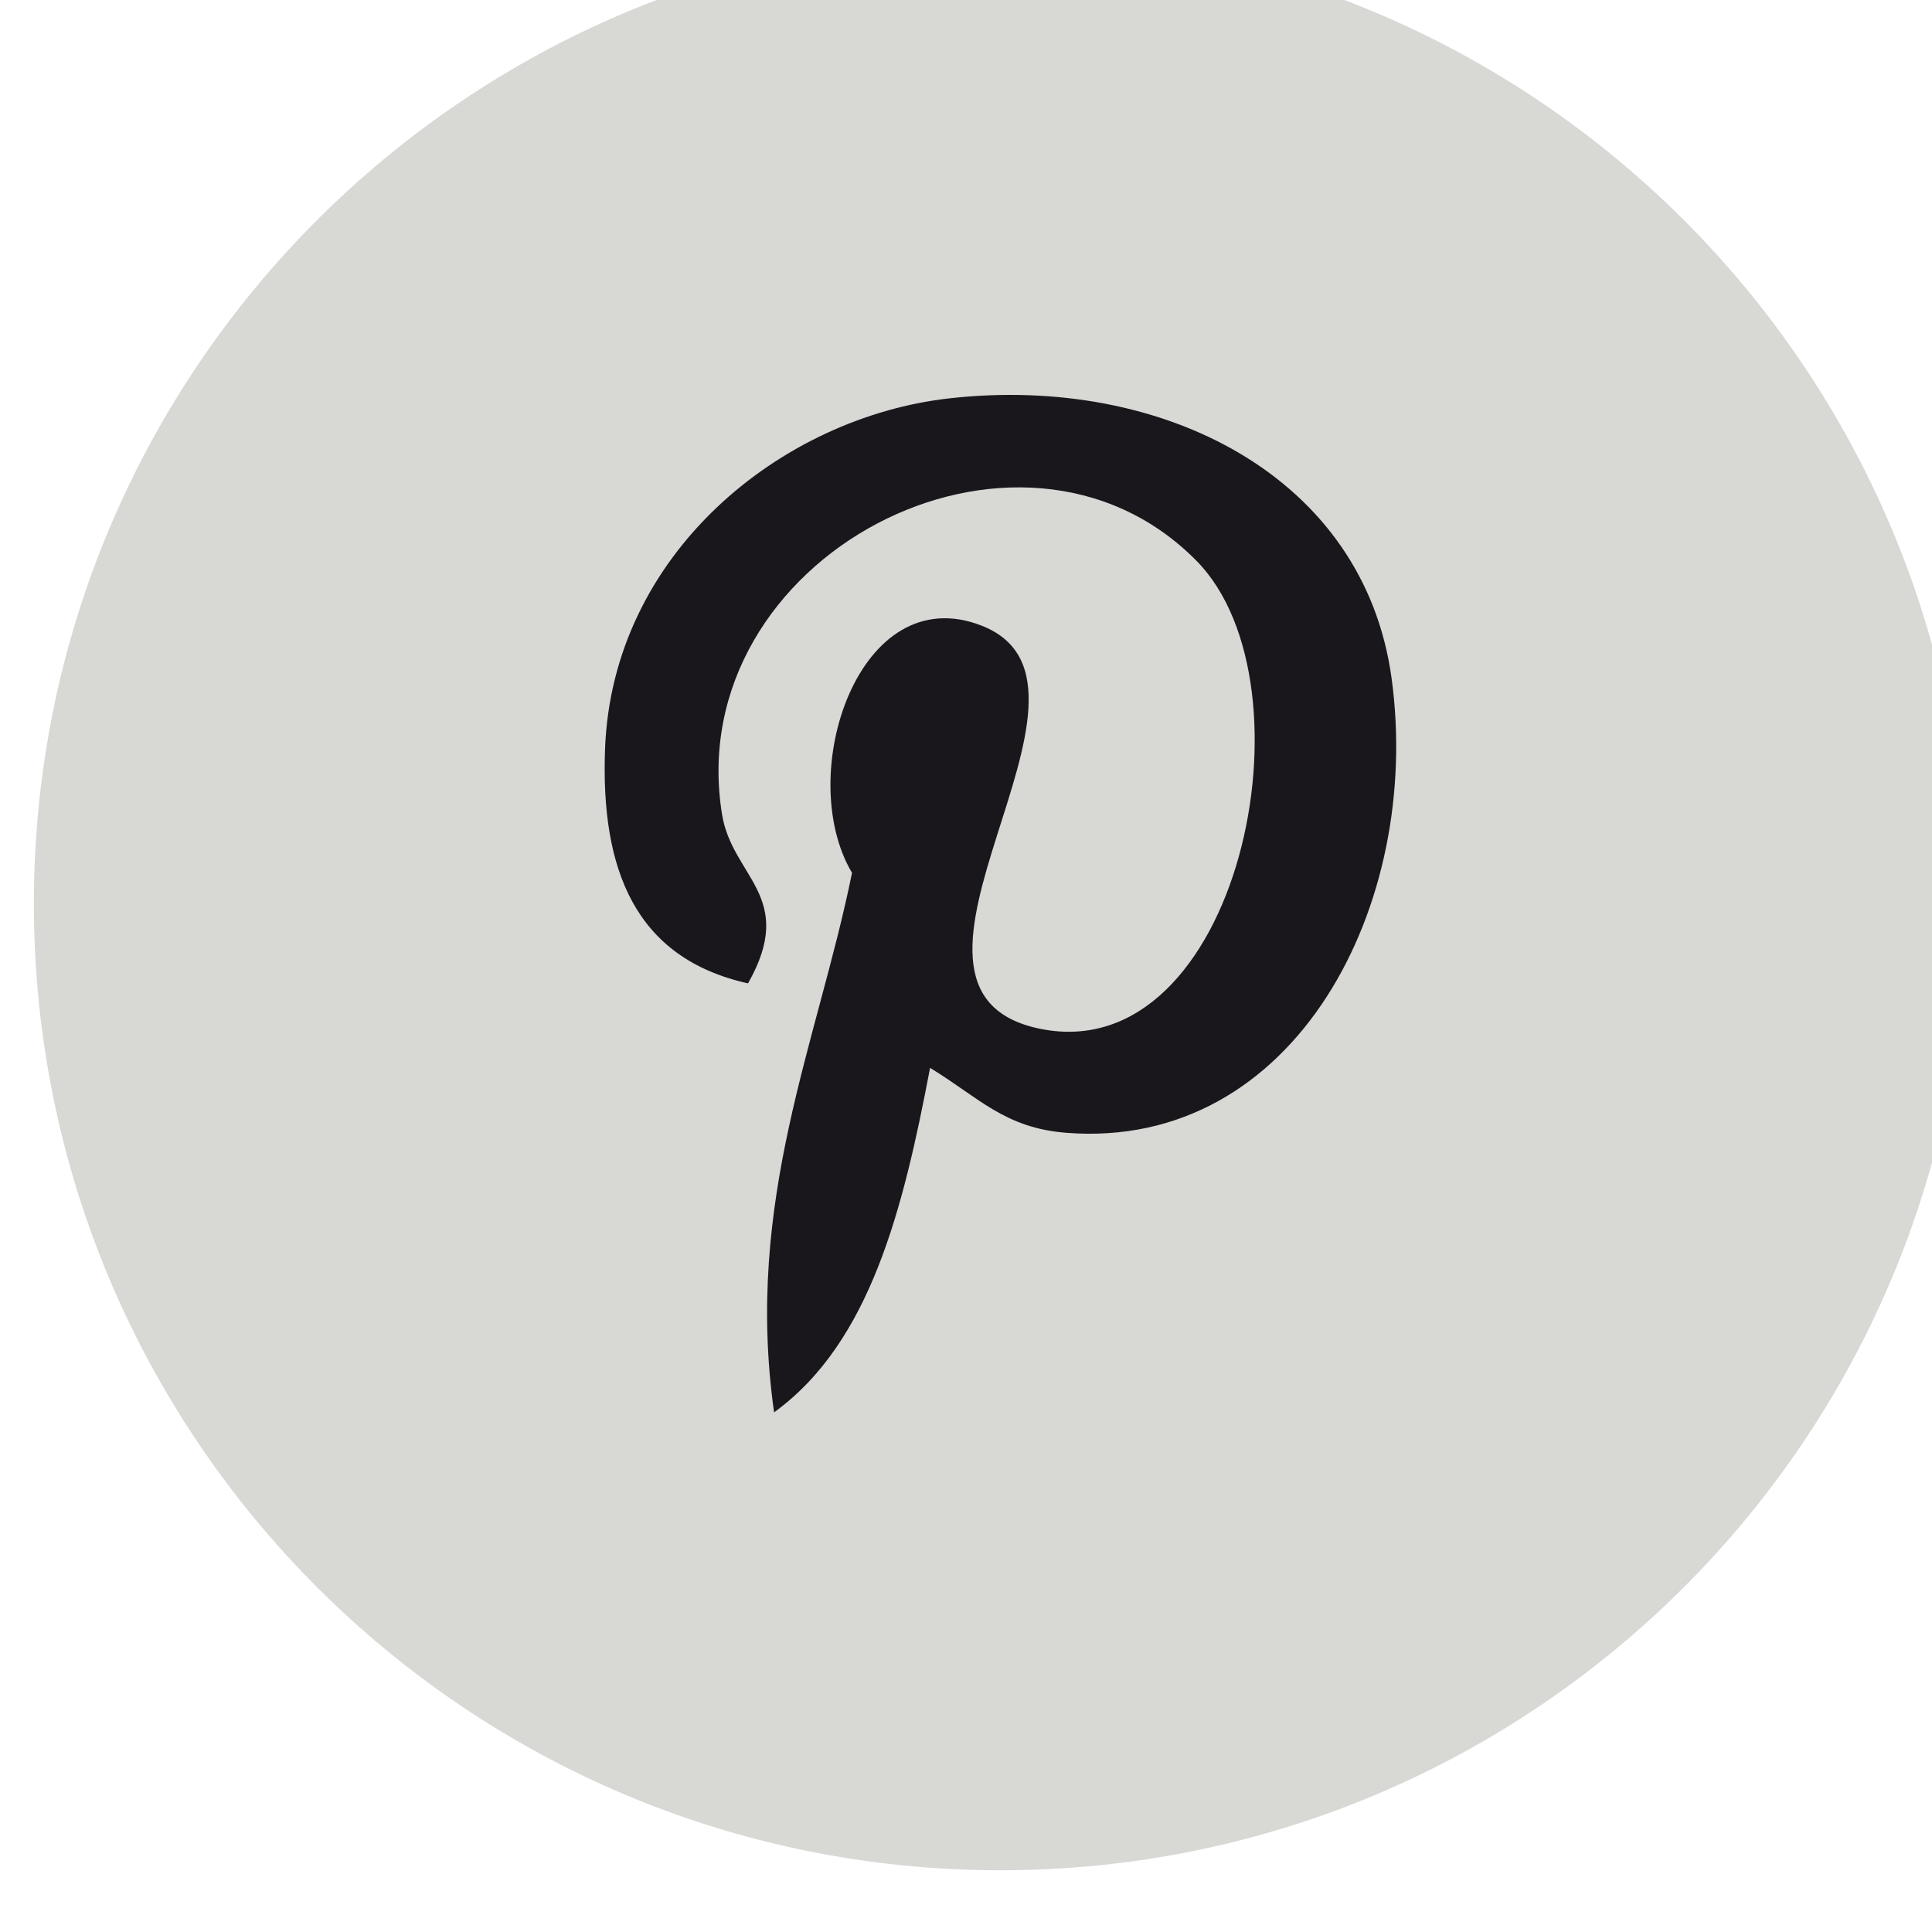
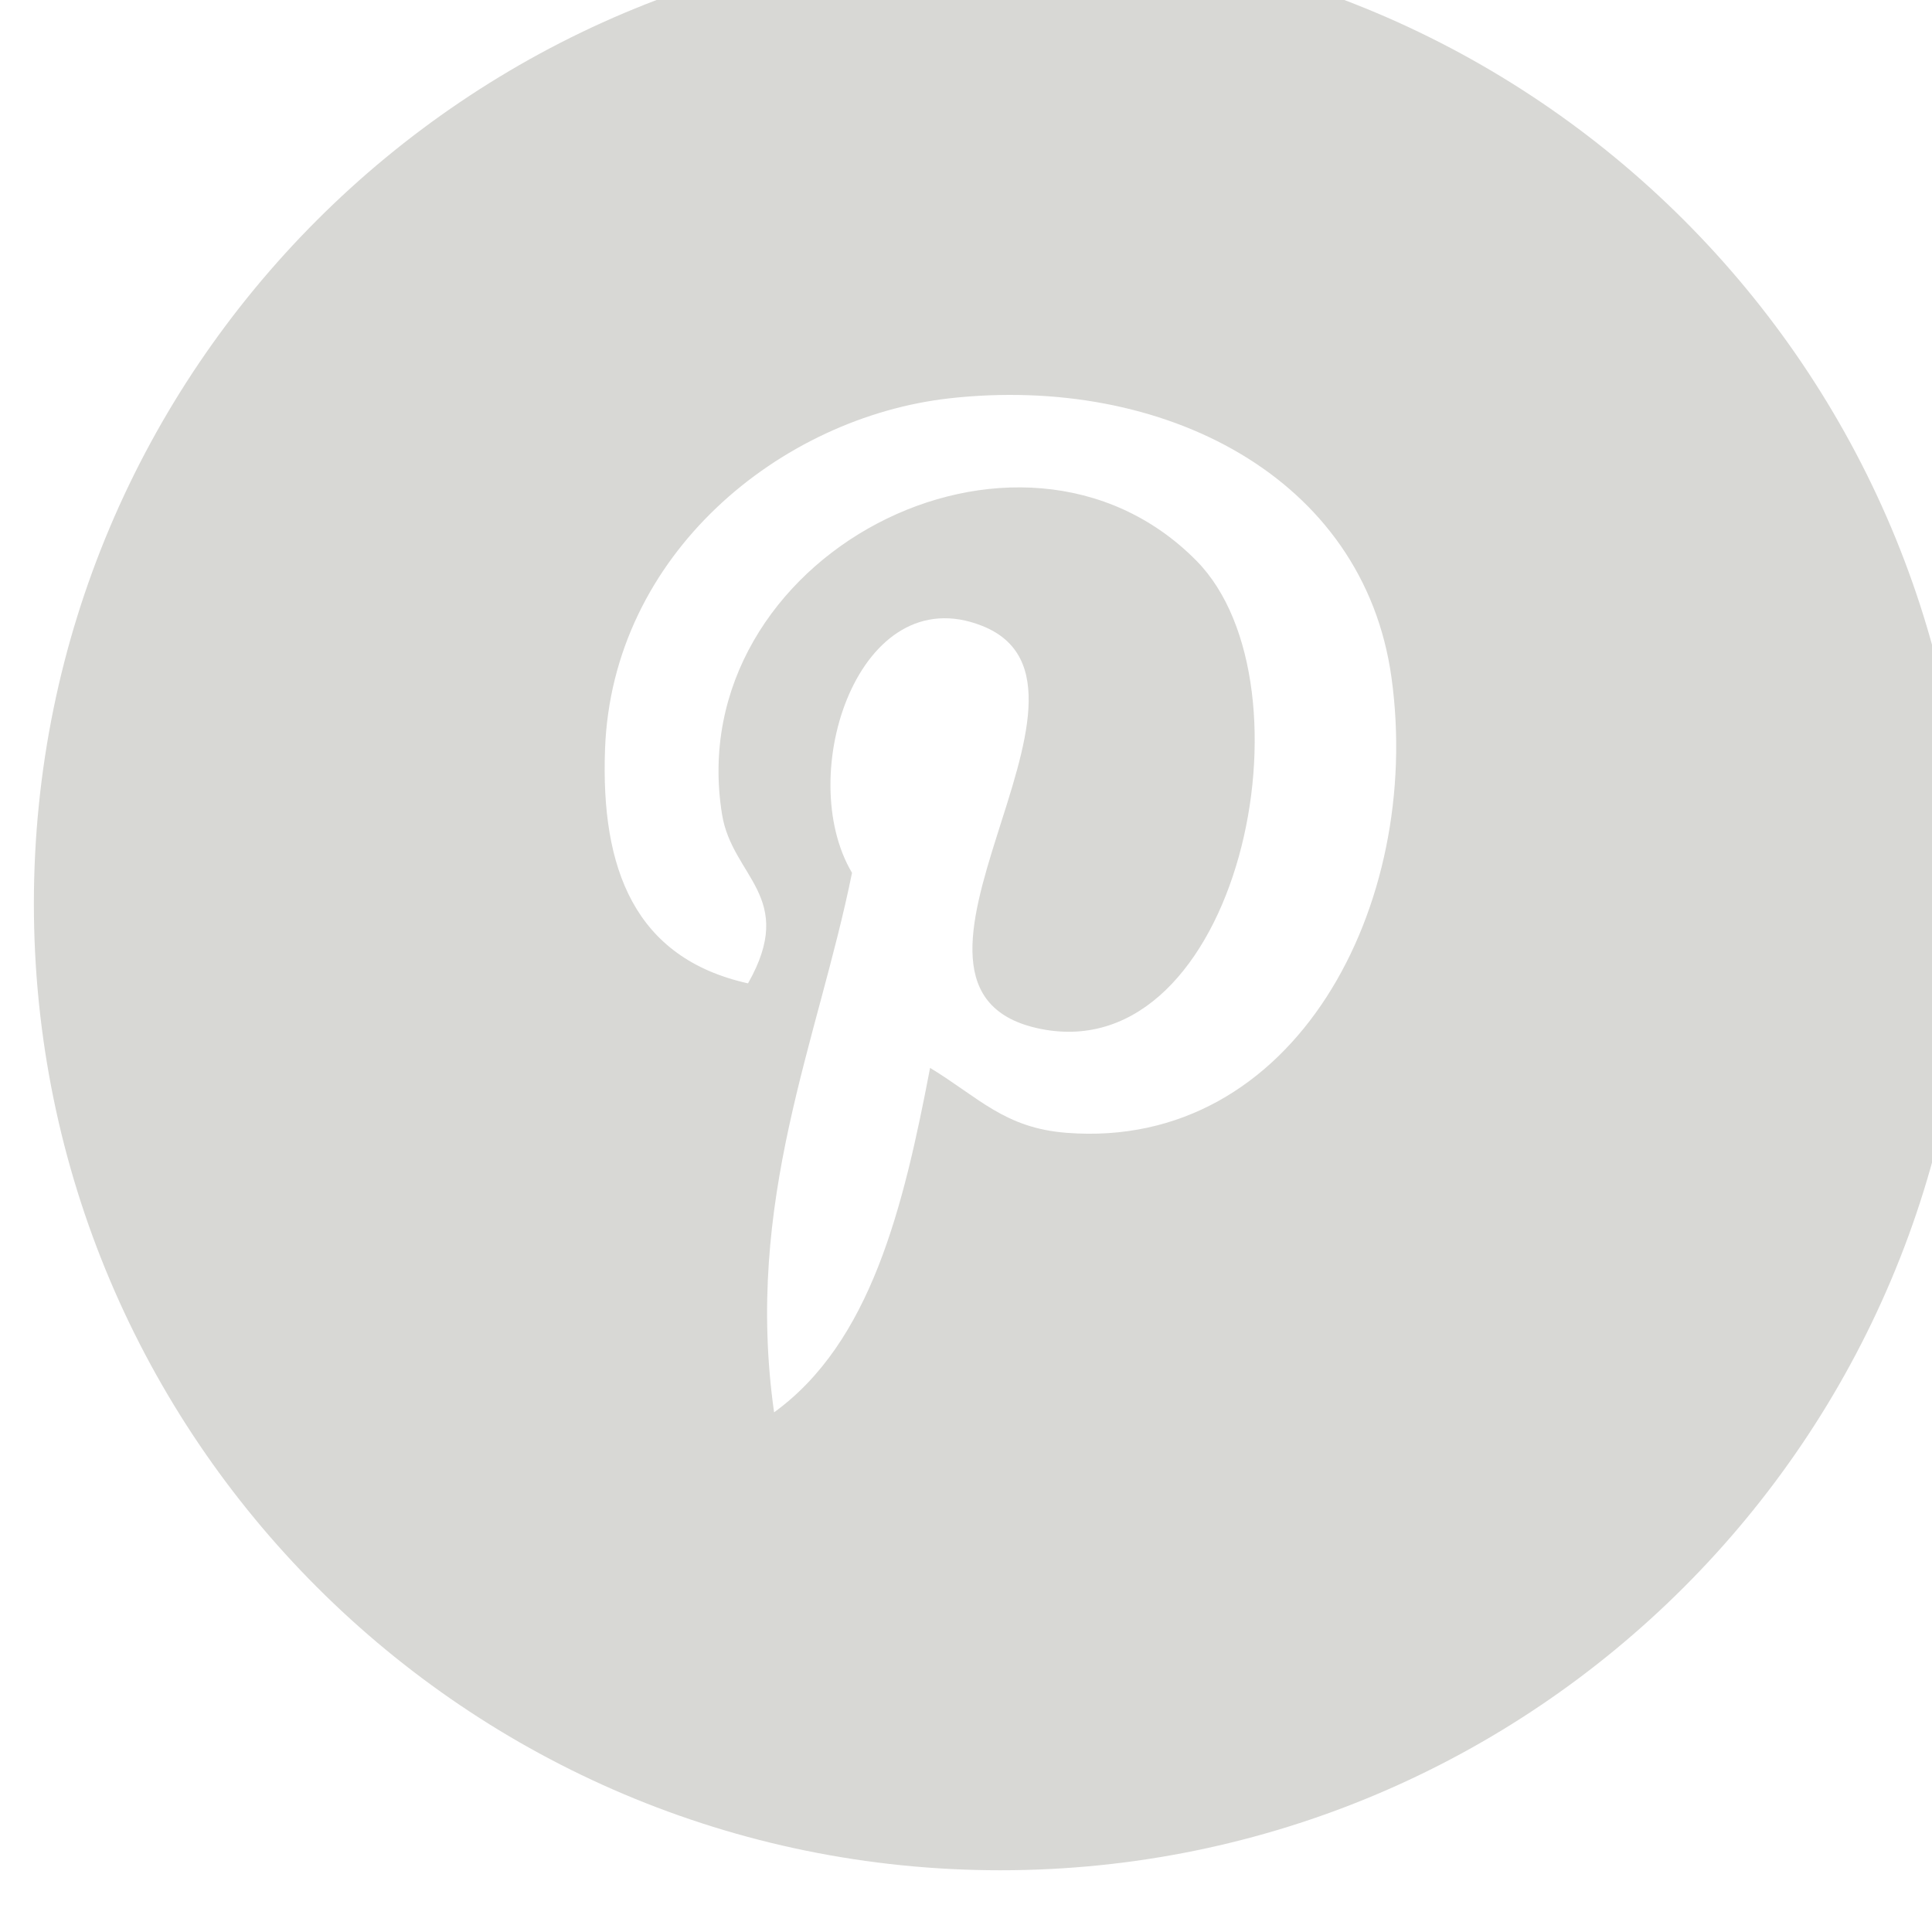
<svg xmlns="http://www.w3.org/2000/svg" xmlns:ns1="http://www.inkscape.org/namespaces/inkscape" xmlns:ns2="http://sodipodi.sourceforge.net/DTD/sodipodi-0.dtd" width="10.65mm" height="10.65mm" viewBox="0 0 10.65 10.65" version="1.1" id="svg5849" ns1:version="1.0.1 (c497b03c, 2020-09-10)" ns2:docname="ico_pinterest.svg">
  <defs id="defs5843">
    <clipPath clipPathUnits="userSpaceOnUse" id="clipPath3171">
      <path d="m 795.793,1546.838 c 0,-6.686 -5.42,-12.105 -12.104,-12.105 -6.686,0 -12.106,5.419 -12.106,12.105 0,6.686 5.42,12.104 12.106,12.104 6.684,0 12.104,-5.418 12.104,-12.104" clip-rule="evenodd" id="path3169" />
    </clipPath>
    <clipPath clipPathUnits="userSpaceOnUse" id="clipPath3179">
-       <path d="M 0,0 H 1440 V 2346 H 0 Z" id="path3177" />
-     </clipPath>
+       </clipPath>
    <clipPath clipPathUnits="userSpaceOnUse" id="clipPath3331">
      <path d="m 789.503,1549.634 c 0.007,-0.128 0.009,-0.256 0.009,-0.385 0,-3.927 -2.99,-8.459 -8.458,-8.459 -1.679,0 -3.241,0.494 -4.557,1.336 0.232,-0.027 0.468,-0.041 0.708,-0.041 1.394,0 2.675,0.475 3.693,1.273 -1.301,0.023 -2.399,0.883 -2.778,2.064 0.182,-0.034 0.368,-0.054 0.56,-0.054 0.27,0 0.534,0.037 0.783,0.105 -1.359,0.273 -2.385,1.474 -2.385,2.915 0,0.013 0,0.025 10e-4,0.037 0.401,-0.223 0.86,-0.356 1.346,-0.372 -0.798,0.534 -1.322,1.443 -1.322,2.476 0,0.543 0.146,1.054 0.402,1.494 1.467,-1.799 3.657,-2.983 6.128,-3.107 -0.051,0.218 -0.077,0.445 -0.077,0.678 0,1.642 1.331,2.973 2.972,2.973 0.856,0 1.628,-0.36 2.17,-0.939 0.678,0.133 1.315,0.38 1.888,0.721 -0.222,-0.694 -0.692,-1.277 -1.307,-1.645 0.602,0.073 1.175,0.232 1.708,0.468 -0.398,-0.596 -0.903,-1.119 -1.484,-1.538 m -6.139,12.365 c -8.337,0 -15.094,-6.758 -15.094,-15.094 0,-8.336 6.757,-15.094 15.094,-15.094 8.337,0 15.095,6.758 15.095,15.094 0,8.336 -6.758,15.094 -15.095,15.094" clip-rule="evenodd" id="path3329" />
    </clipPath>
    <clipPath clipPathUnits="userSpaceOnUse" id="clipPath3339">
      <path d="M 0,0 H 1440 V 2346 H 0 Z" id="path3337" />
    </clipPath>
    <clipPath clipPathUnits="userSpaceOnUse" id="clipPath3191">
      <path d="m 831.631,1546.838 c 0,-6.686 -5.42,-12.105 -12.105,-12.105 -6.685,0 -12.104,5.419 -12.104,12.105 0,6.686 5.419,12.104 12.104,12.104 6.685,0 12.105,-5.418 12.105,-12.104" clip-rule="evenodd" id="path3189" />
    </clipPath>
    <clipPath clipPathUnits="userSpaceOnUse" id="clipPath3199">
-       <path d="M 0,0 H 1440 V 2346 H 0 Z" id="path3197" />
-     </clipPath>
+       </clipPath>
    <clipPath clipPathUnits="userSpaceOnUse" id="clipPath3351">
      <path d="m 827.435,1543.097 c 0,-2.649 -2.169,-4.817 -4.818,-4.817 h -7.585 c -2.651,0 -4.819,2.168 -4.819,4.817 v 7.541 c 0,2.65 2.168,4.818 4.819,4.818 h 7.585 c 2.649,0 4.818,-2.168 4.818,-4.818 z m -8.611,18.902 c -8.336,0 -15.094,-6.757 -15.094,-15.093 0,-8.337 6.758,-15.095 15.094,-15.095 8.337,0 15.094,6.758 15.094,15.095 0,8.336 -6.757,15.093 -15.094,15.093 z" clip-rule="evenodd" id="path3349" />
    </clipPath>
    <clipPath clipPathUnits="userSpaceOnUse" id="clipPath3359">
      <path d="M 0,0 H 1440 V 2346 H 0 Z" id="path3357" />
    </clipPath>
    <clipPath clipPathUnits="userSpaceOnUse" id="clipPath3371">
      <path d="m 823.245,1552.536 c 0.57,0 1.033,-0.463 1.033,-1.034 0,-0.57 -0.463,-1.033 -1.033,-1.033 -0.57,0 -1.033,0.463 -1.033,1.033 0,0.571 0.463,1.034 1.033,1.034 m -1.552,-5.63 c 0,-1.585 -1.285,-2.87 -2.87,-2.87 -1.585,0 -2.87,1.285 -2.87,2.87 0,1.585 1.285,2.87 2.87,2.87 1.585,0 2.87,-1.285 2.87,-2.87 m 1.552,-0.018 c 0,-2.443 -1.979,-4.422 -4.422,-4.422 -2.441,0 -4.422,1.979 -4.422,4.422 0,2.441 1.981,4.42 4.422,4.42 2.443,0 4.422,-1.979 4.422,-4.42 m -0.943,7.096 h -6.957 c -2,0 -3.637,-1.636 -3.637,-3.636 v -6.921 c 0,-2 1.637,-3.637 3.637,-3.637 h 6.957 c 2,0 3.636,1.637 3.636,3.637 v 6.921 c 0,2 -1.636,3.636 -3.636,3.636" clip-rule="evenodd" id="path3369" />
    </clipPath>
    <clipPath clipPathUnits="userSpaceOnUse" id="clipPath3379">
      <path d="M 0,0 H 1440 V 2346 H 0 Z" id="path3377" />
    </clipPath>
    <clipPath clipPathUnits="userSpaceOnUse" id="clipPath3211">
-       <path d="m 869.847,1546.838 c 0,-6.686 -5.42,-12.105 -12.105,-12.105 -6.686,0 -12.106,5.419 -12.106,12.105 0,6.686 5.42,12.104 12.106,12.104 6.685,0 12.105,-5.418 12.105,-12.104" clip-rule="evenodd" id="path3209" />
-     </clipPath>
+       </clipPath>
    <clipPath clipPathUnits="userSpaceOnUse" id="clipPath3219">
-       <path d="M 0,0 H 1440 V 2346 H 0 Z" id="path3217" />
-     </clipPath>
+       </clipPath>
    <clipPath clipPathUnits="userSpaceOnUse" id="clipPath3231">
      <path d="m 840.648,1562 h 30.189 v -30.189 h -30.189 z" clip-rule="evenodd" id="path3229" />
    </clipPath>
    <clipPath clipPathUnits="userSpaceOnUse" id="clipPath3239">
      <path d="M 0,0 H 1440 V 2346 H 0 Z" id="path3237" />
    </clipPath>
    <clipPath clipPathUnits="userSpaceOnUse" id="clipPath3247">
      <path d="m 840,1531 h 31 v 31 h -31 z" id="path3245" />
    </clipPath>
    <clipPath clipPathUnits="userSpaceOnUse" id="clipPath3251">
      <path d="m 856.775,1543.327 c -0.969,0.074 -1.374,0.554 -2.132,1.014 -0.417,-2.187 -0.927,-4.285 -2.436,-5.379 -0.467,3.305 0.683,5.789 1.217,8.425 -0.91,1.532 0.11,4.617 2.031,3.857 2.363,-0.935 -2.046,-5.698 0.913,-6.294 3.092,-0.621 4.353,5.363 2.436,7.309 -2.769,2.809 -8.06,0.064 -7.41,-3.958 0.158,-0.985 1.175,-1.283 0.406,-2.64 -1.772,0.394 -2.301,1.79 -2.233,3.654 0.109,3.05 2.741,5.186 5.38,5.482 3.338,0.373 6.471,-1.226 6.902,-4.366 0.488,-3.543 -1.506,-7.381 -5.074,-7.104 M 855.742,1562 c -8.337,0 -15.094,-6.758 -15.094,-15.094 0,-8.337 6.757,-15.095 15.094,-15.095 8.337,0 15.095,6.758 15.095,15.095 0,8.336 -6.758,15.094 -15.095,15.094" clip-rule="evenodd" id="path3249" />
    </clipPath>
    <clipPath clipPathUnits="userSpaceOnUse" id="clipPath3255">
      <path d="m 840,1531 h 31 v 31 h -31 z" id="path3253" />
    </clipPath>
  </defs>
  <ns2:namedview id="base" pagecolor="#ffffff" bordercolor="#666666" borderopacity="1.0" ns1:pageopacity="0.0" ns1:pageshadow="2" ns1:zoom="11.676439" ns1:cx="20.125987" ns1:cy="20.126001" ns1:document-units="mm" ns1:current-layer="layer1" ns1:document-rotation="0" showgrid="false" fit-margin-top="0" fit-margin-left="0" fit-margin-right="0" fit-margin-bottom="0" ns1:window-width="1251" ns1:window-height="747" ns1:window-x="0" ns1:window-y="546" ns1:window-maximized="0" />
  <g ns1:label="Capa 1" ns1:groupmode="layer" id="layer1" transform="translate(-121.779,-89.709)">
    <g id="g3205" transform="matrix(0.353,0,0,-0.353,-174.783,640.748)">
      <g id="g3207" clip-path="url(#clipPath3211)">
        <g id="g3213">
          <g id="g3215" clip-path="url(#clipPath3219)">
            <g id="g3221" transform="translate(840.636,1563.942)">
-               <path d="M 0,0 H 34.211 V -34.209 H 0 Z" style="fill:#1a171c;fill-opacity:1;fill-rule:nonzero;stroke:none" id="path3223" />
-             </g>
+               </g>
          </g>
        </g>
      </g>
    </g>
    <g id="g3225" transform="matrix(0.353,0,0,-0.353,-174.783,640.748)">
      <g id="g3227" clip-path="url(#clipPath3231)">
        <g id="g3233">
          <g id="g3235" clip-path="url(#clipPath3239)">
            <g id="g3241">
              <g id="g3243" />
              <g id="g3273">
                <g clip-path="url(#clipPath3247)" id="g3271">
                  <g id="g3269">
                    <g id="g3267">
                      <g clip-path="url(#clipPath3251)" id="g3265">
                        <g id="g3263">
                          <g clip-path="url(#clipPath3255)" id="g3261">
                            <g transform="translate(835.648,1567)" id="g3259">
                              <path d="M 0,0 H 40.189 V -40.189 H 0 Z" style="fill:#d8d8d5;fill-opacity:1;fill-rule:nonzero;stroke:none" id="path3257" />
                            </g>
                          </g>
                        </g>
                      </g>
                    </g>
                  </g>
                </g>
              </g>
            </g>
          </g>
        </g>
      </g>
    </g>
  </g>
</svg>